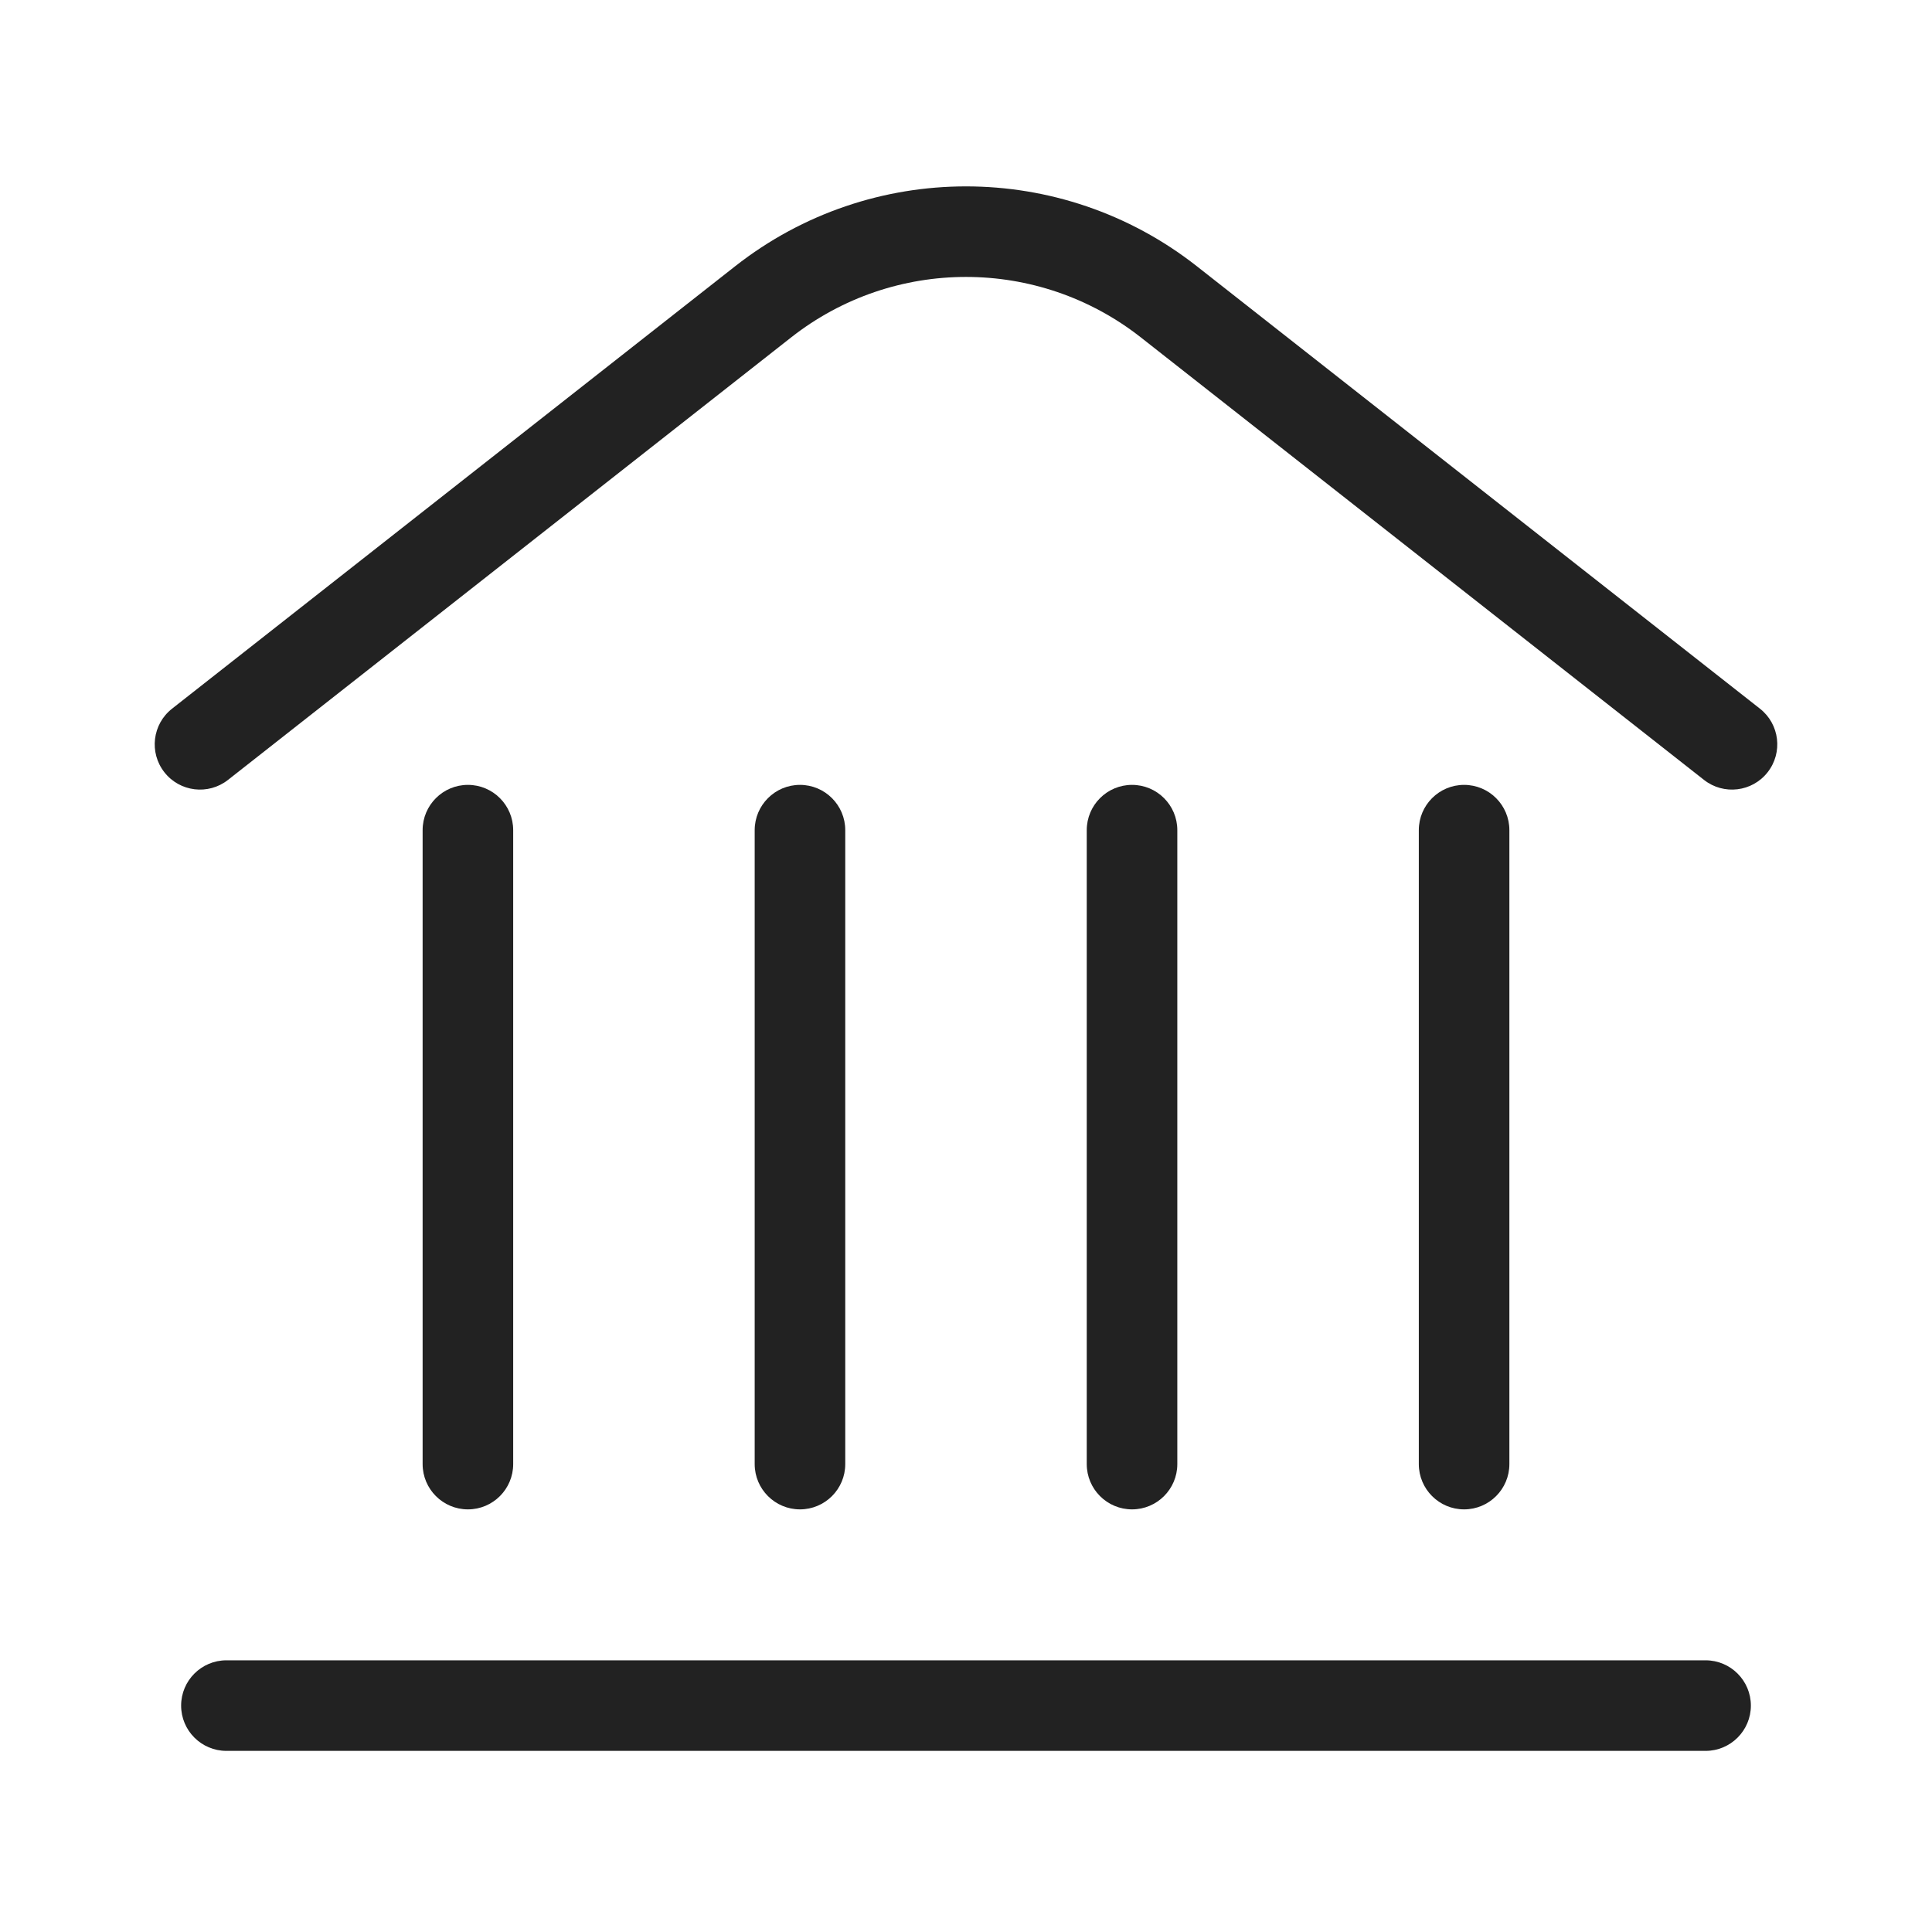
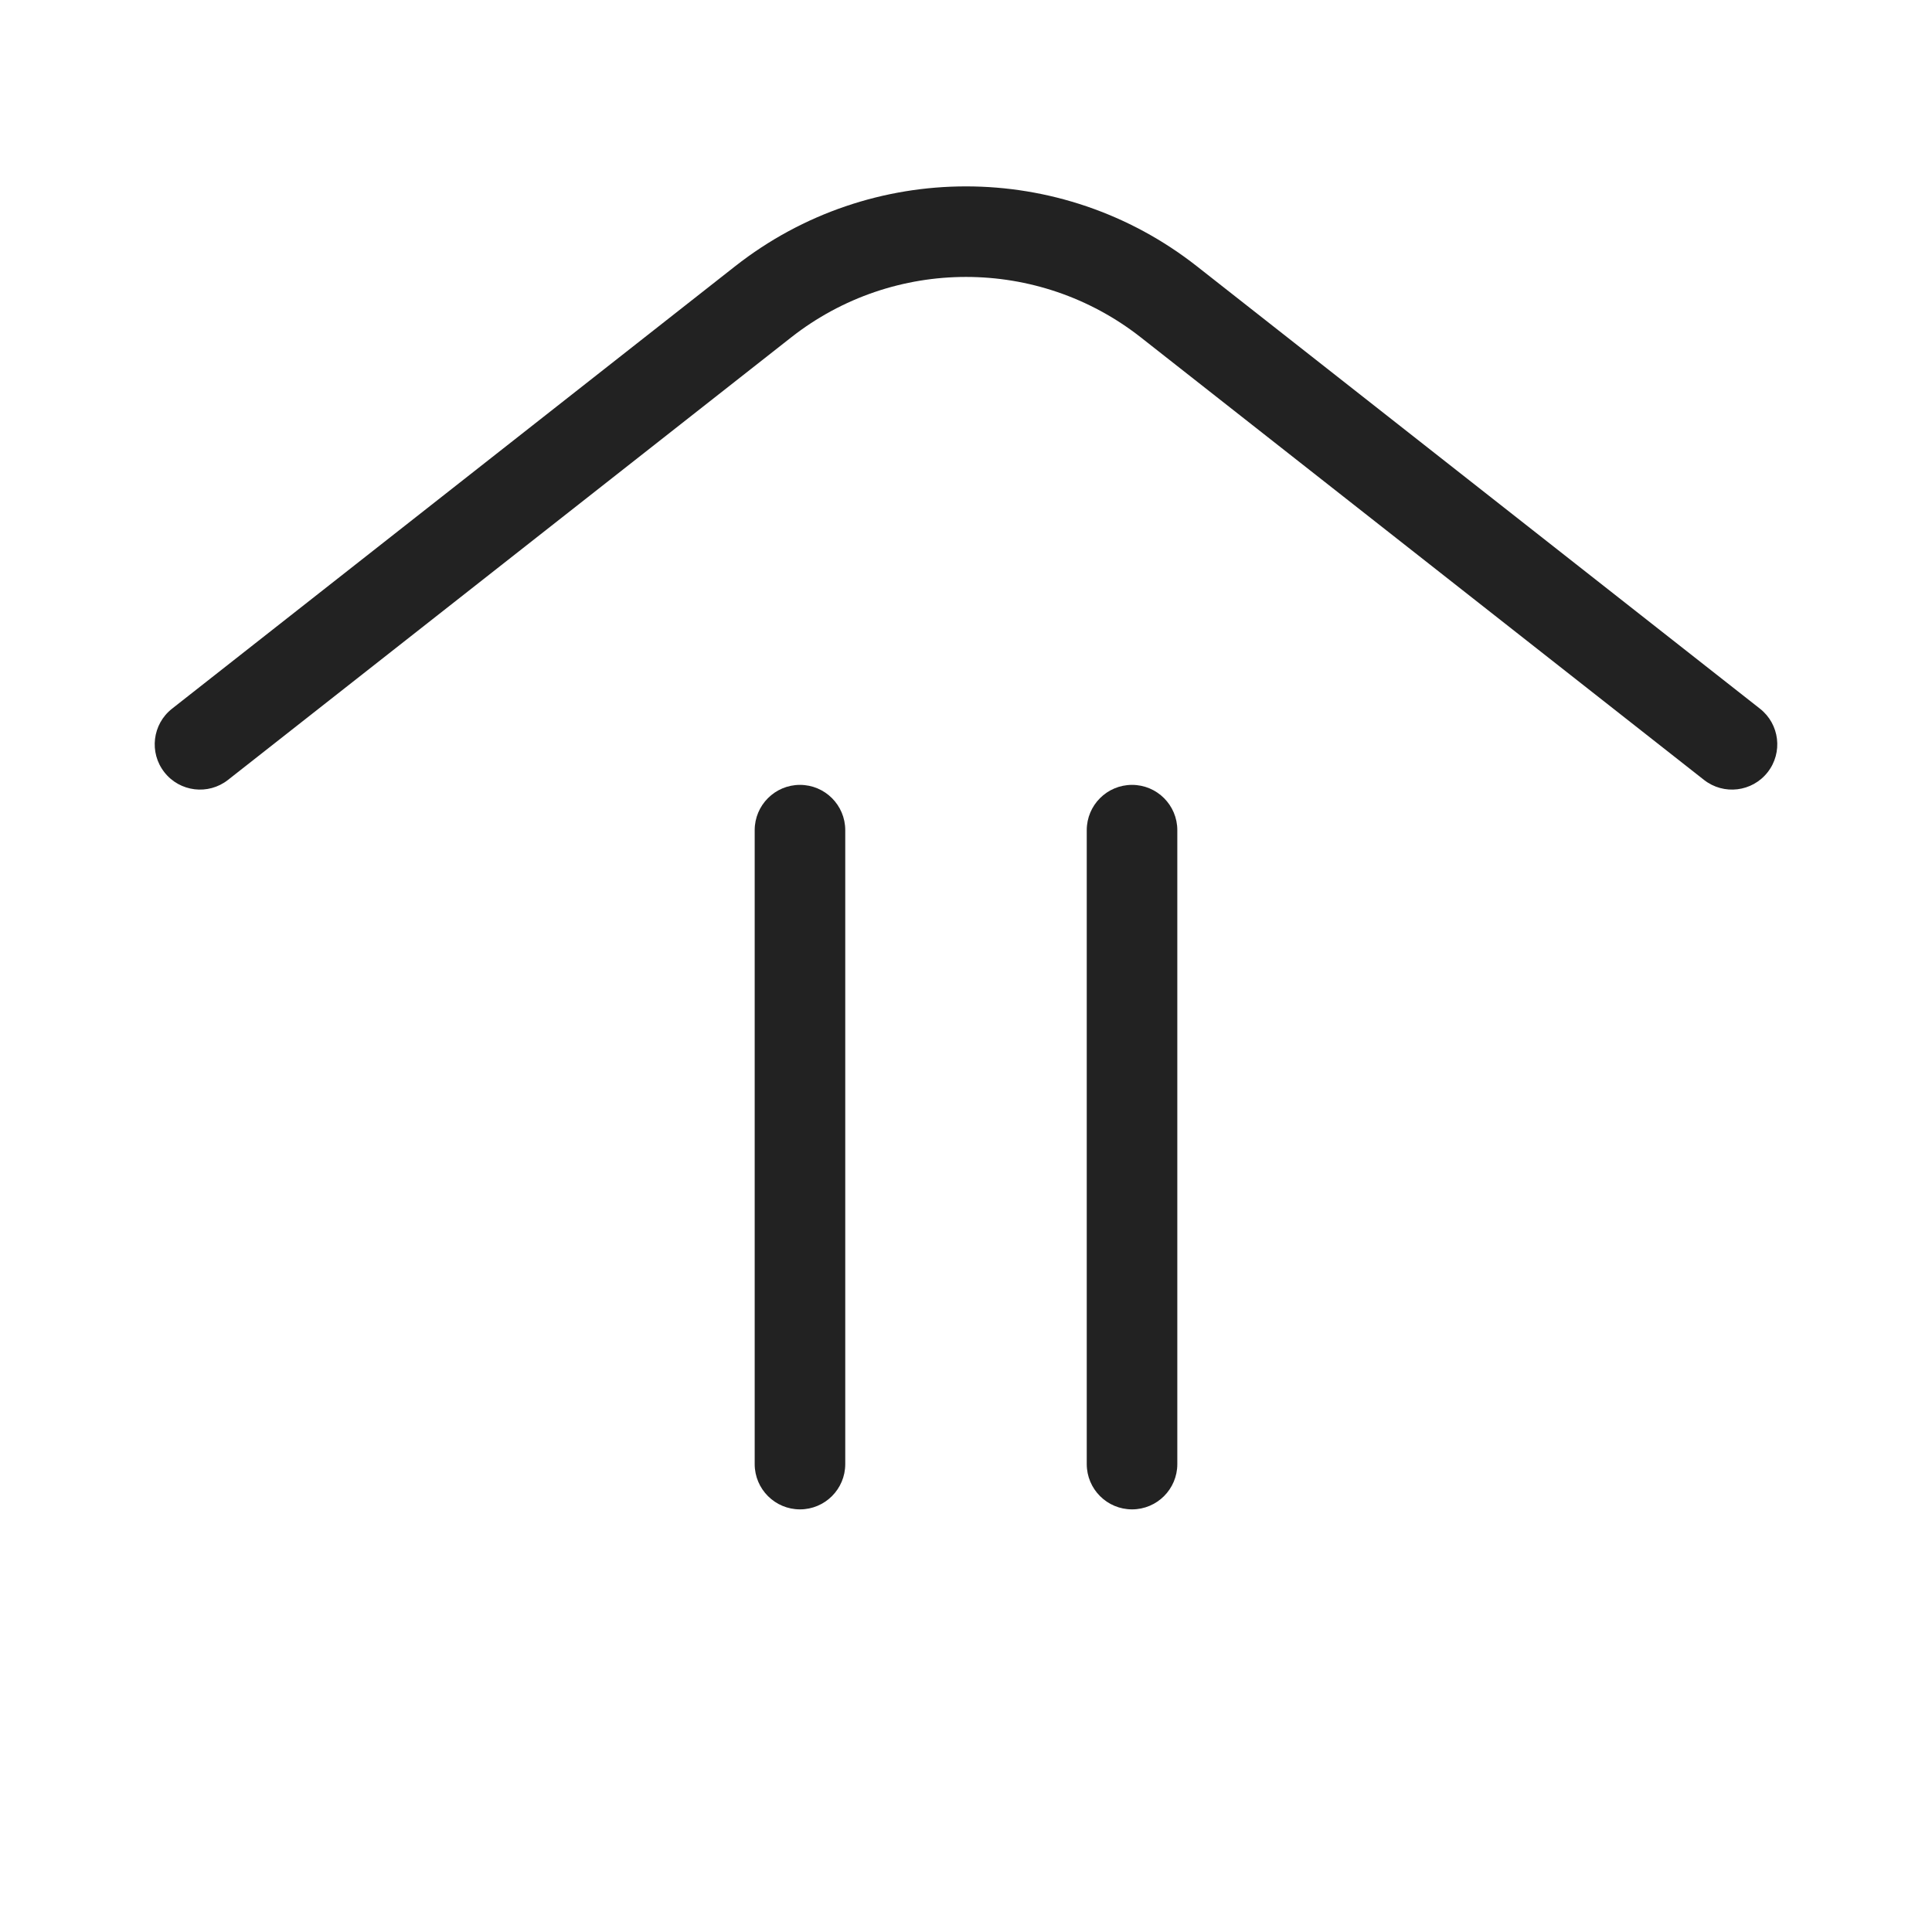
<svg xmlns="http://www.w3.org/2000/svg" width="64" height="64" viewBox="0 0 64 64" fill="none">
-   <path d="M26.208 11.177C29.607 8.506 34.393 8.506 37.792 11.177L56.448 25.836C57.1 26.348 58.043 26.234 58.554 25.583C59.066 24.932 58.953 23.989 58.302 23.477L39.645 8.818C35.158 5.293 28.842 5.293 24.355 8.818L5.698 23.477C5.047 23.989 4.934 24.932 5.446 25.583C5.957 26.234 6.9 26.348 7.552 25.836L26.208 11.177Z" fill="#222222" />
-   <path d="M17 27.5C17 26.672 16.328 26 15.5 26C14.672 26 14 26.672 14 27.5V48.5C14 49.328 14.672 50 15.5 50C16.328 50 17 49.328 17 48.5V27.5Z" fill="#222222" />
-   <path d="M7.5 55C6.672 55 6 55.672 6 56.5C6 57.328 6.672 58 7.5 58H56.5C57.328 58 58 57.328 58 56.5C58 55.672 57.328 55 56.5 55H7.5Z" fill="#222222" />
+   <path d="M26.208 11.177C29.607 8.506 34.393 8.506 37.792 11.177L56.448 25.836C57.1 26.348 58.043 26.234 58.554 25.583C59.066 24.932 58.953 23.989 58.302 23.477L39.645 8.818C35.158 5.293 28.842 5.293 24.355 8.818L5.698 23.477C5.047 23.989 4.934 24.932 5.446 25.583C5.957 26.234 6.9 26.348 7.552 25.836Z" fill="#222222" />
  <path d="M26.5 26C27.328 26 28 26.672 28 27.5V48.5C28 49.328 27.328 50 26.5 50C25.672 50 25 49.328 25 48.5V27.5C25 26.672 25.672 26 26.5 26Z" fill="#222222" />
  <path d="M39 27.5C39 26.672 38.328 26 37.5 26C36.672 26 36 26.672 36 27.5V48.5C36 49.328 36.672 50 37.5 50C38.328 50 39 49.328 39 48.5V27.5Z" fill="#222222" />
-   <path d="M48.5 26C49.328 26 50 26.672 50 27.5V48.5C50 49.328 49.328 50 48.5 50C47.672 50 47 49.328 47 48.5V27.5C47 26.672 47.672 26 48.5 26Z" fill="#222222" />
</svg>